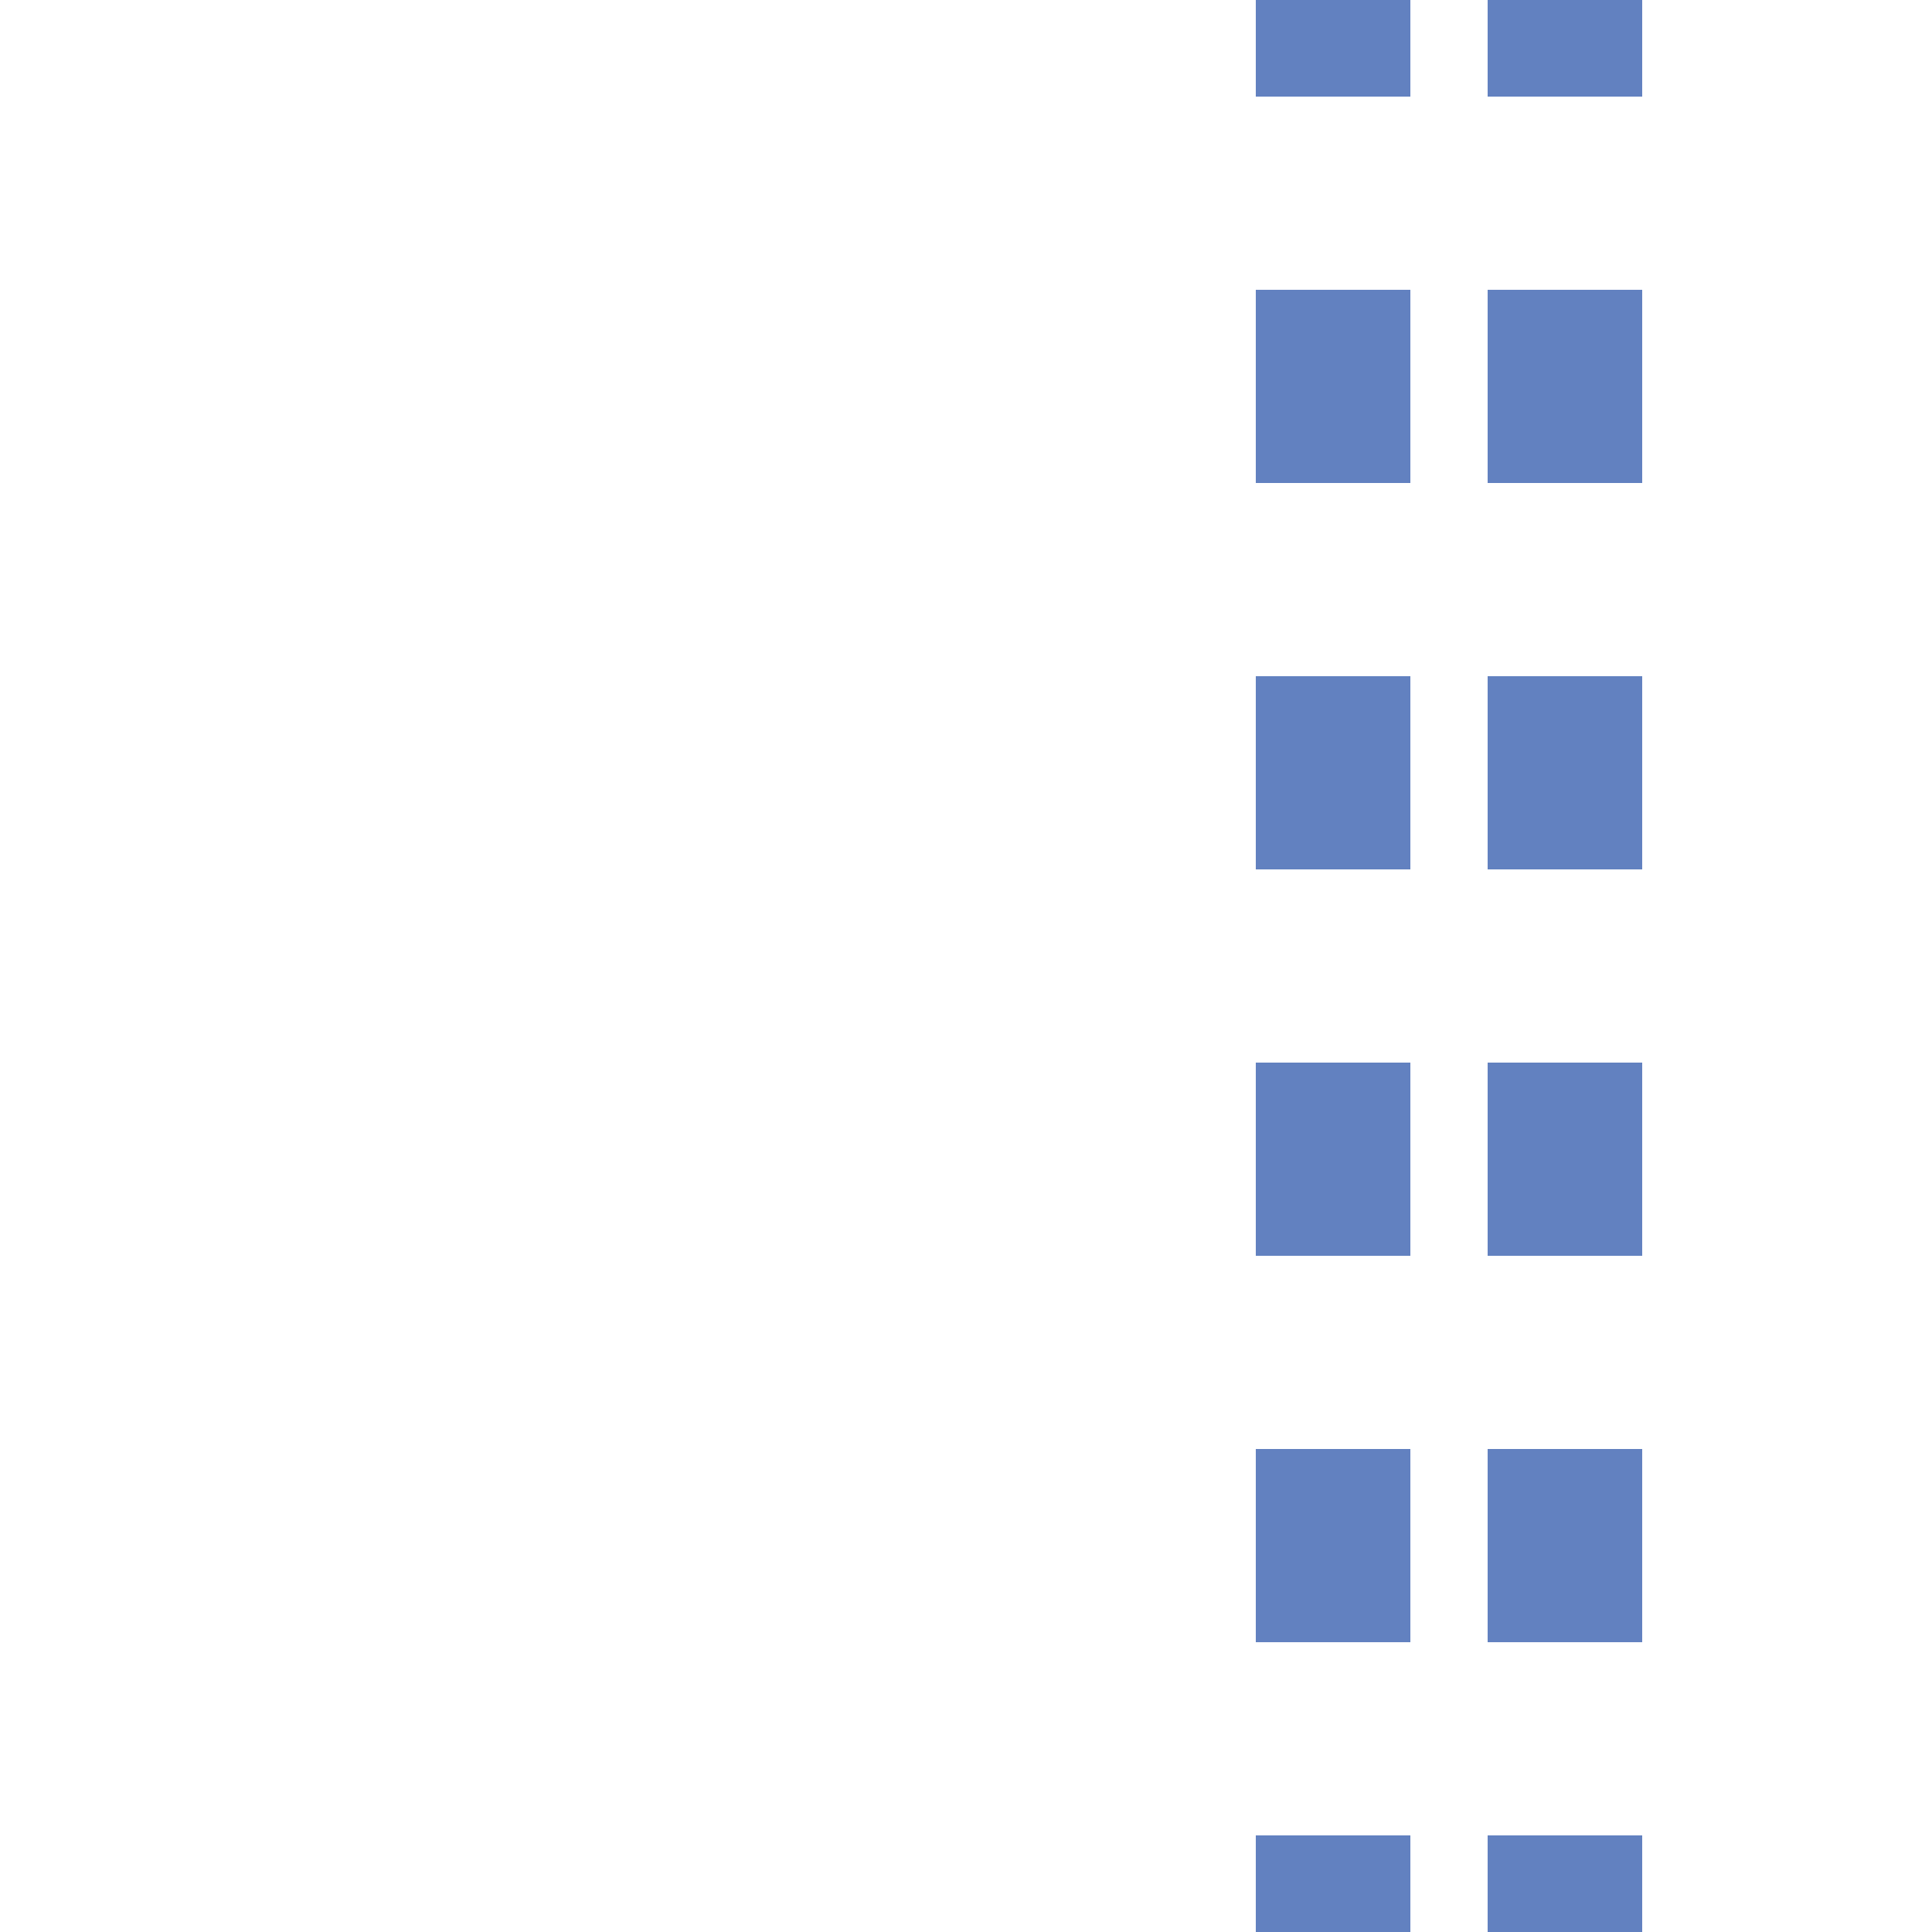
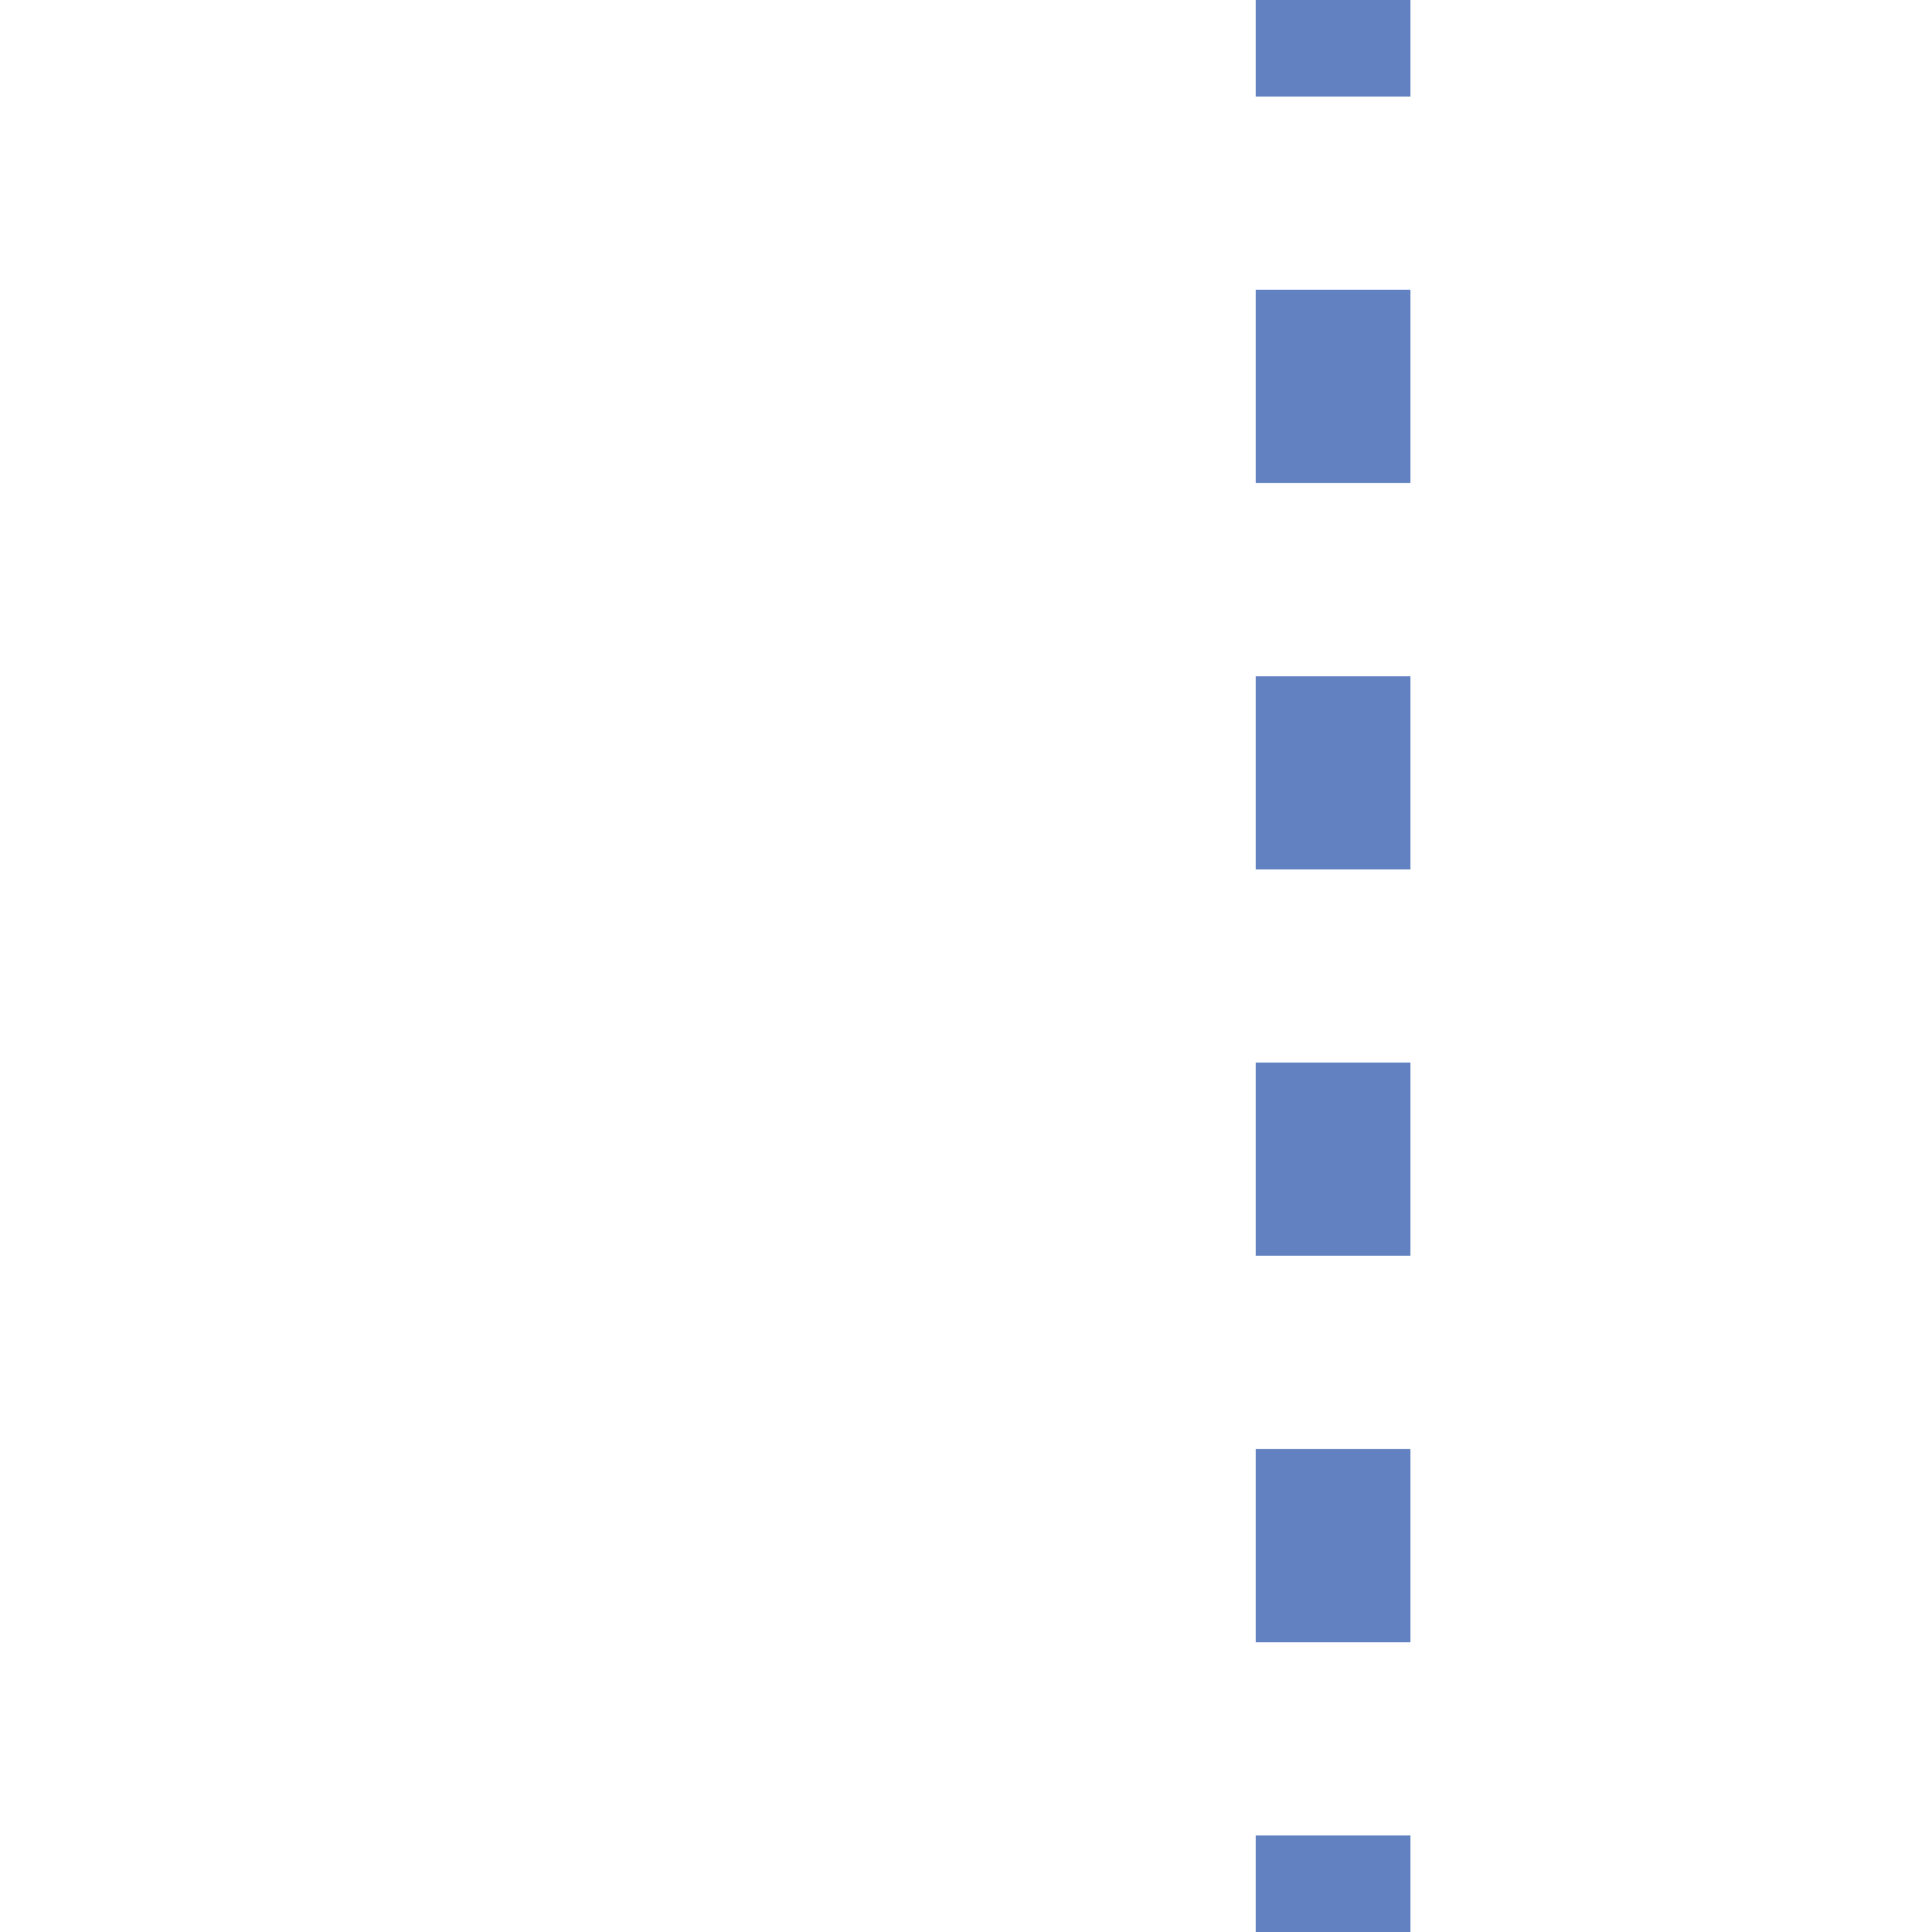
<svg xmlns="http://www.w3.org/2000/svg" width="500" height="500">
  <title>uextv-STR</title>
-   <path stroke="#6281C0" d="M 345,525 V 0 m 60,525 V 0" stroke-width="40" stroke-dasharray="50" />
+   <path stroke="#6281C0" d="M 345,525 V 0 V 0" stroke-width="40" stroke-dasharray="50" />
</svg>